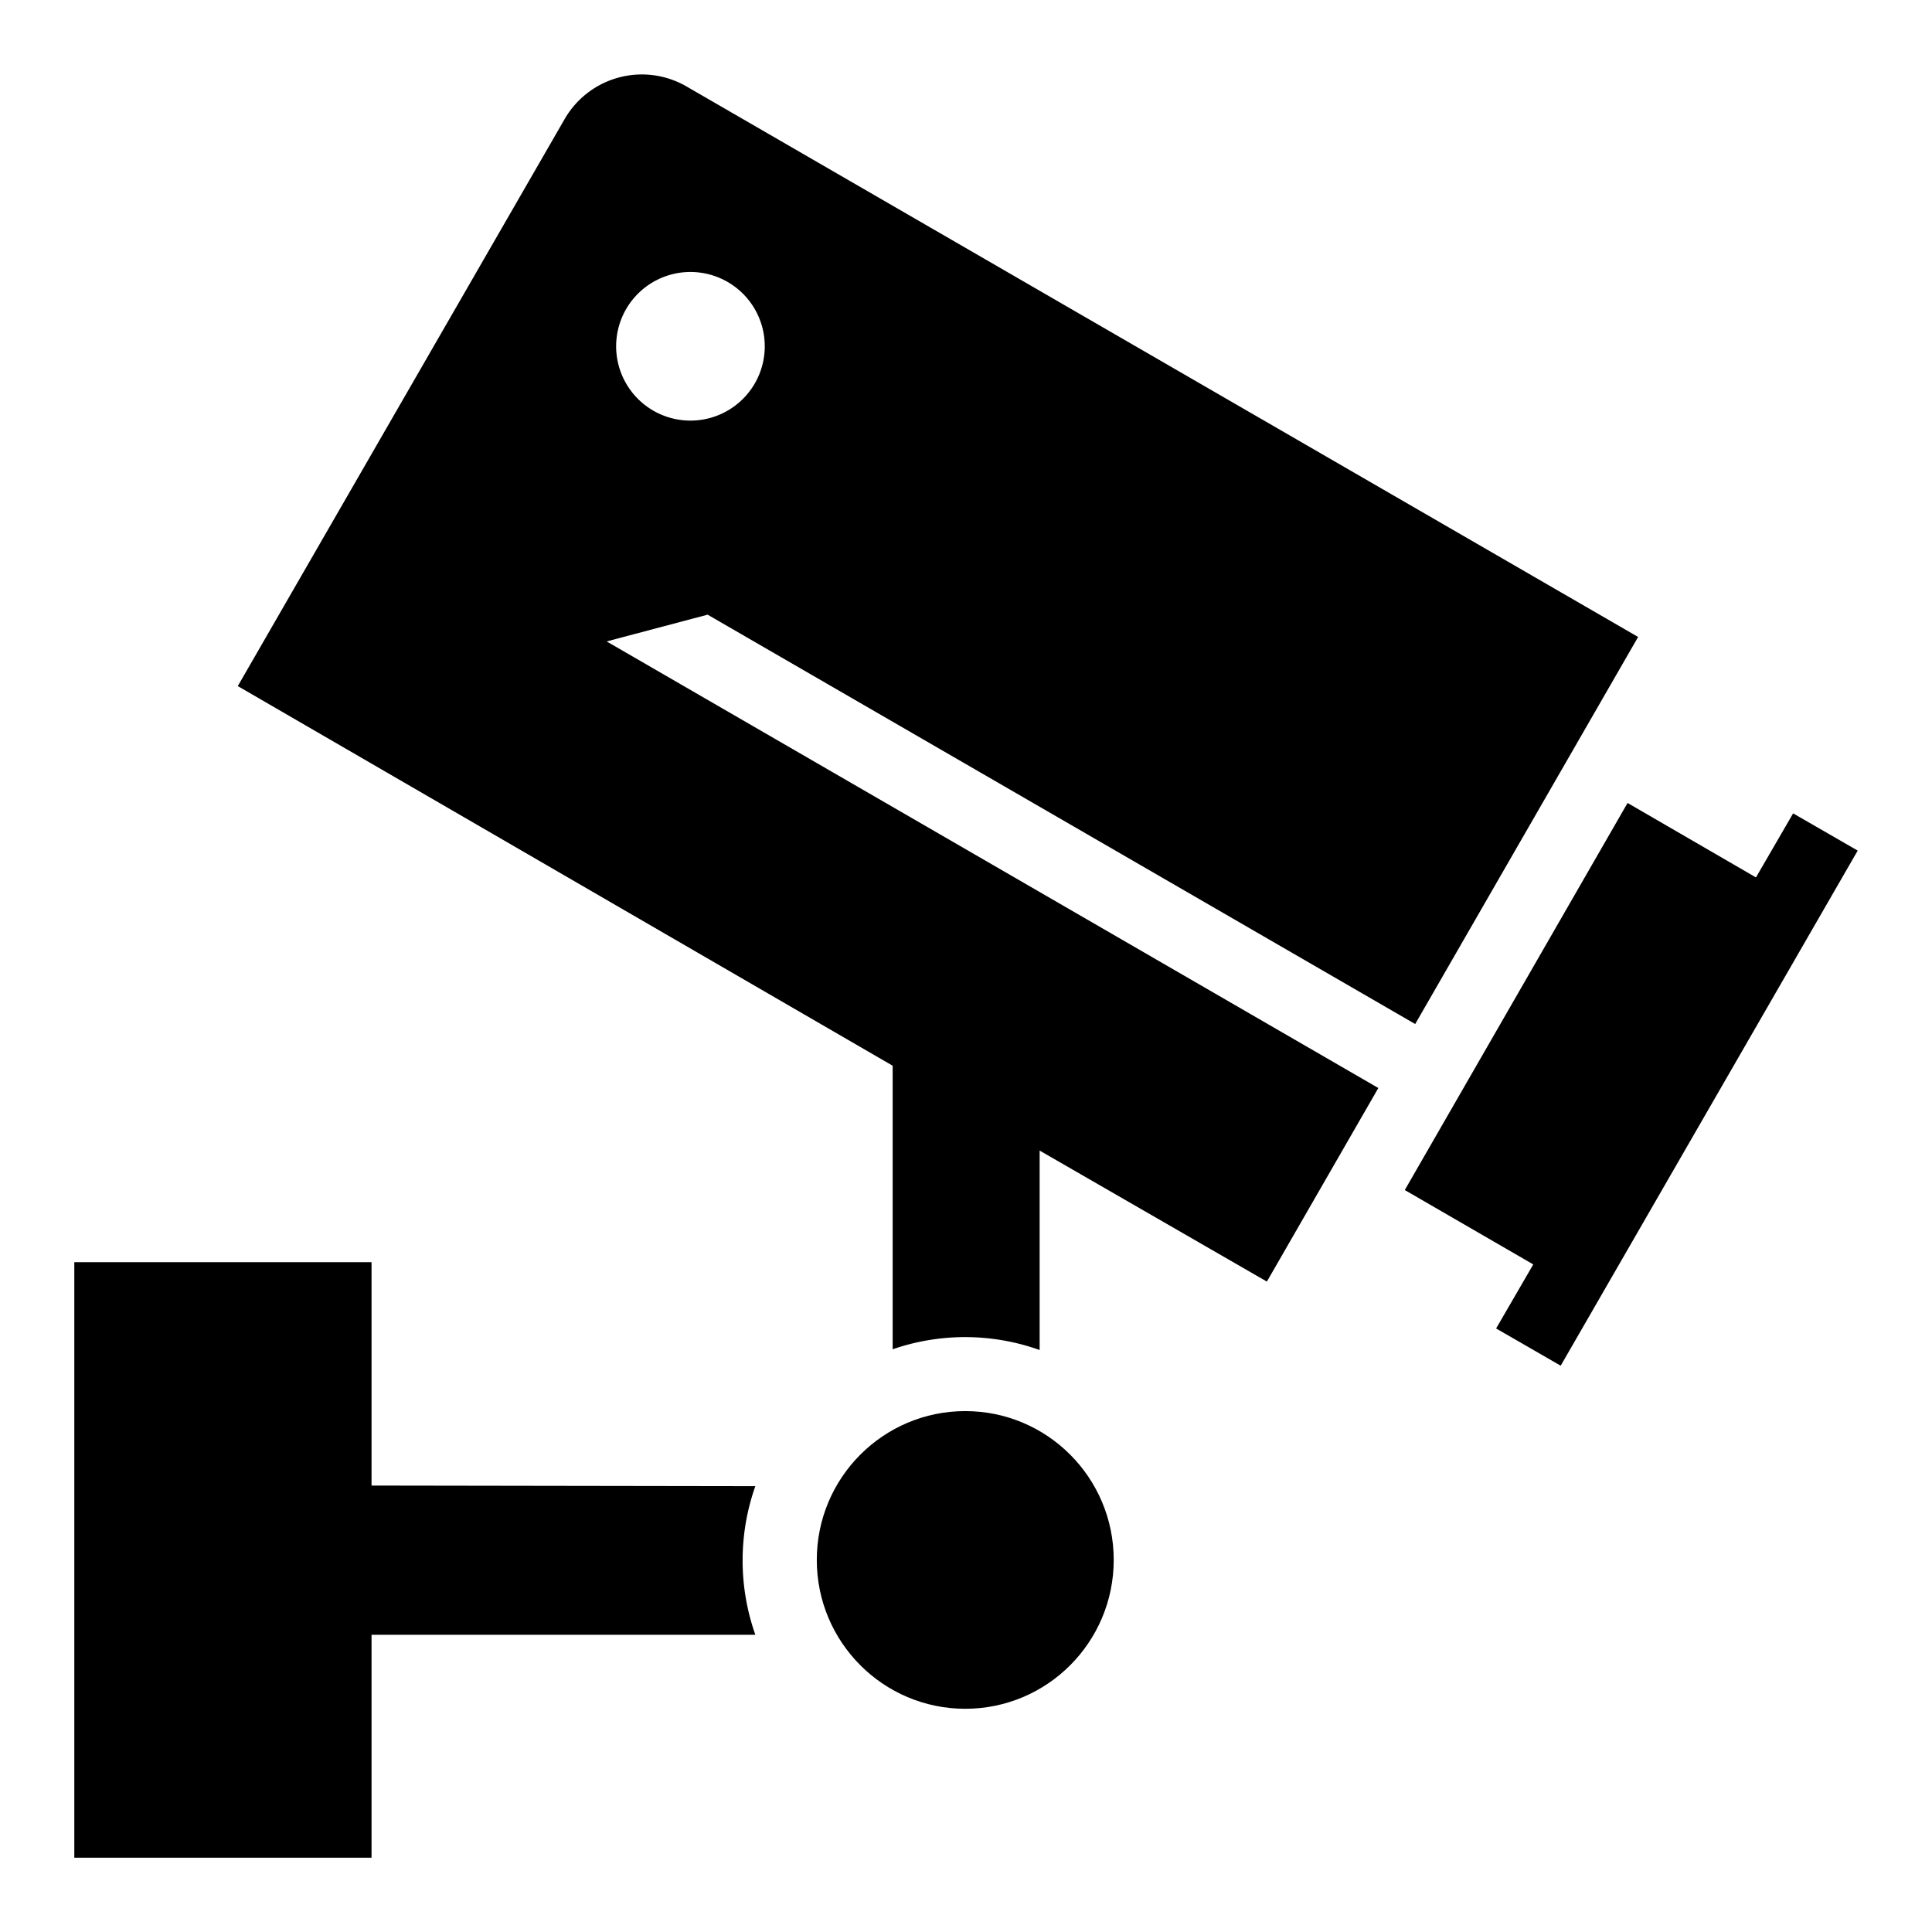
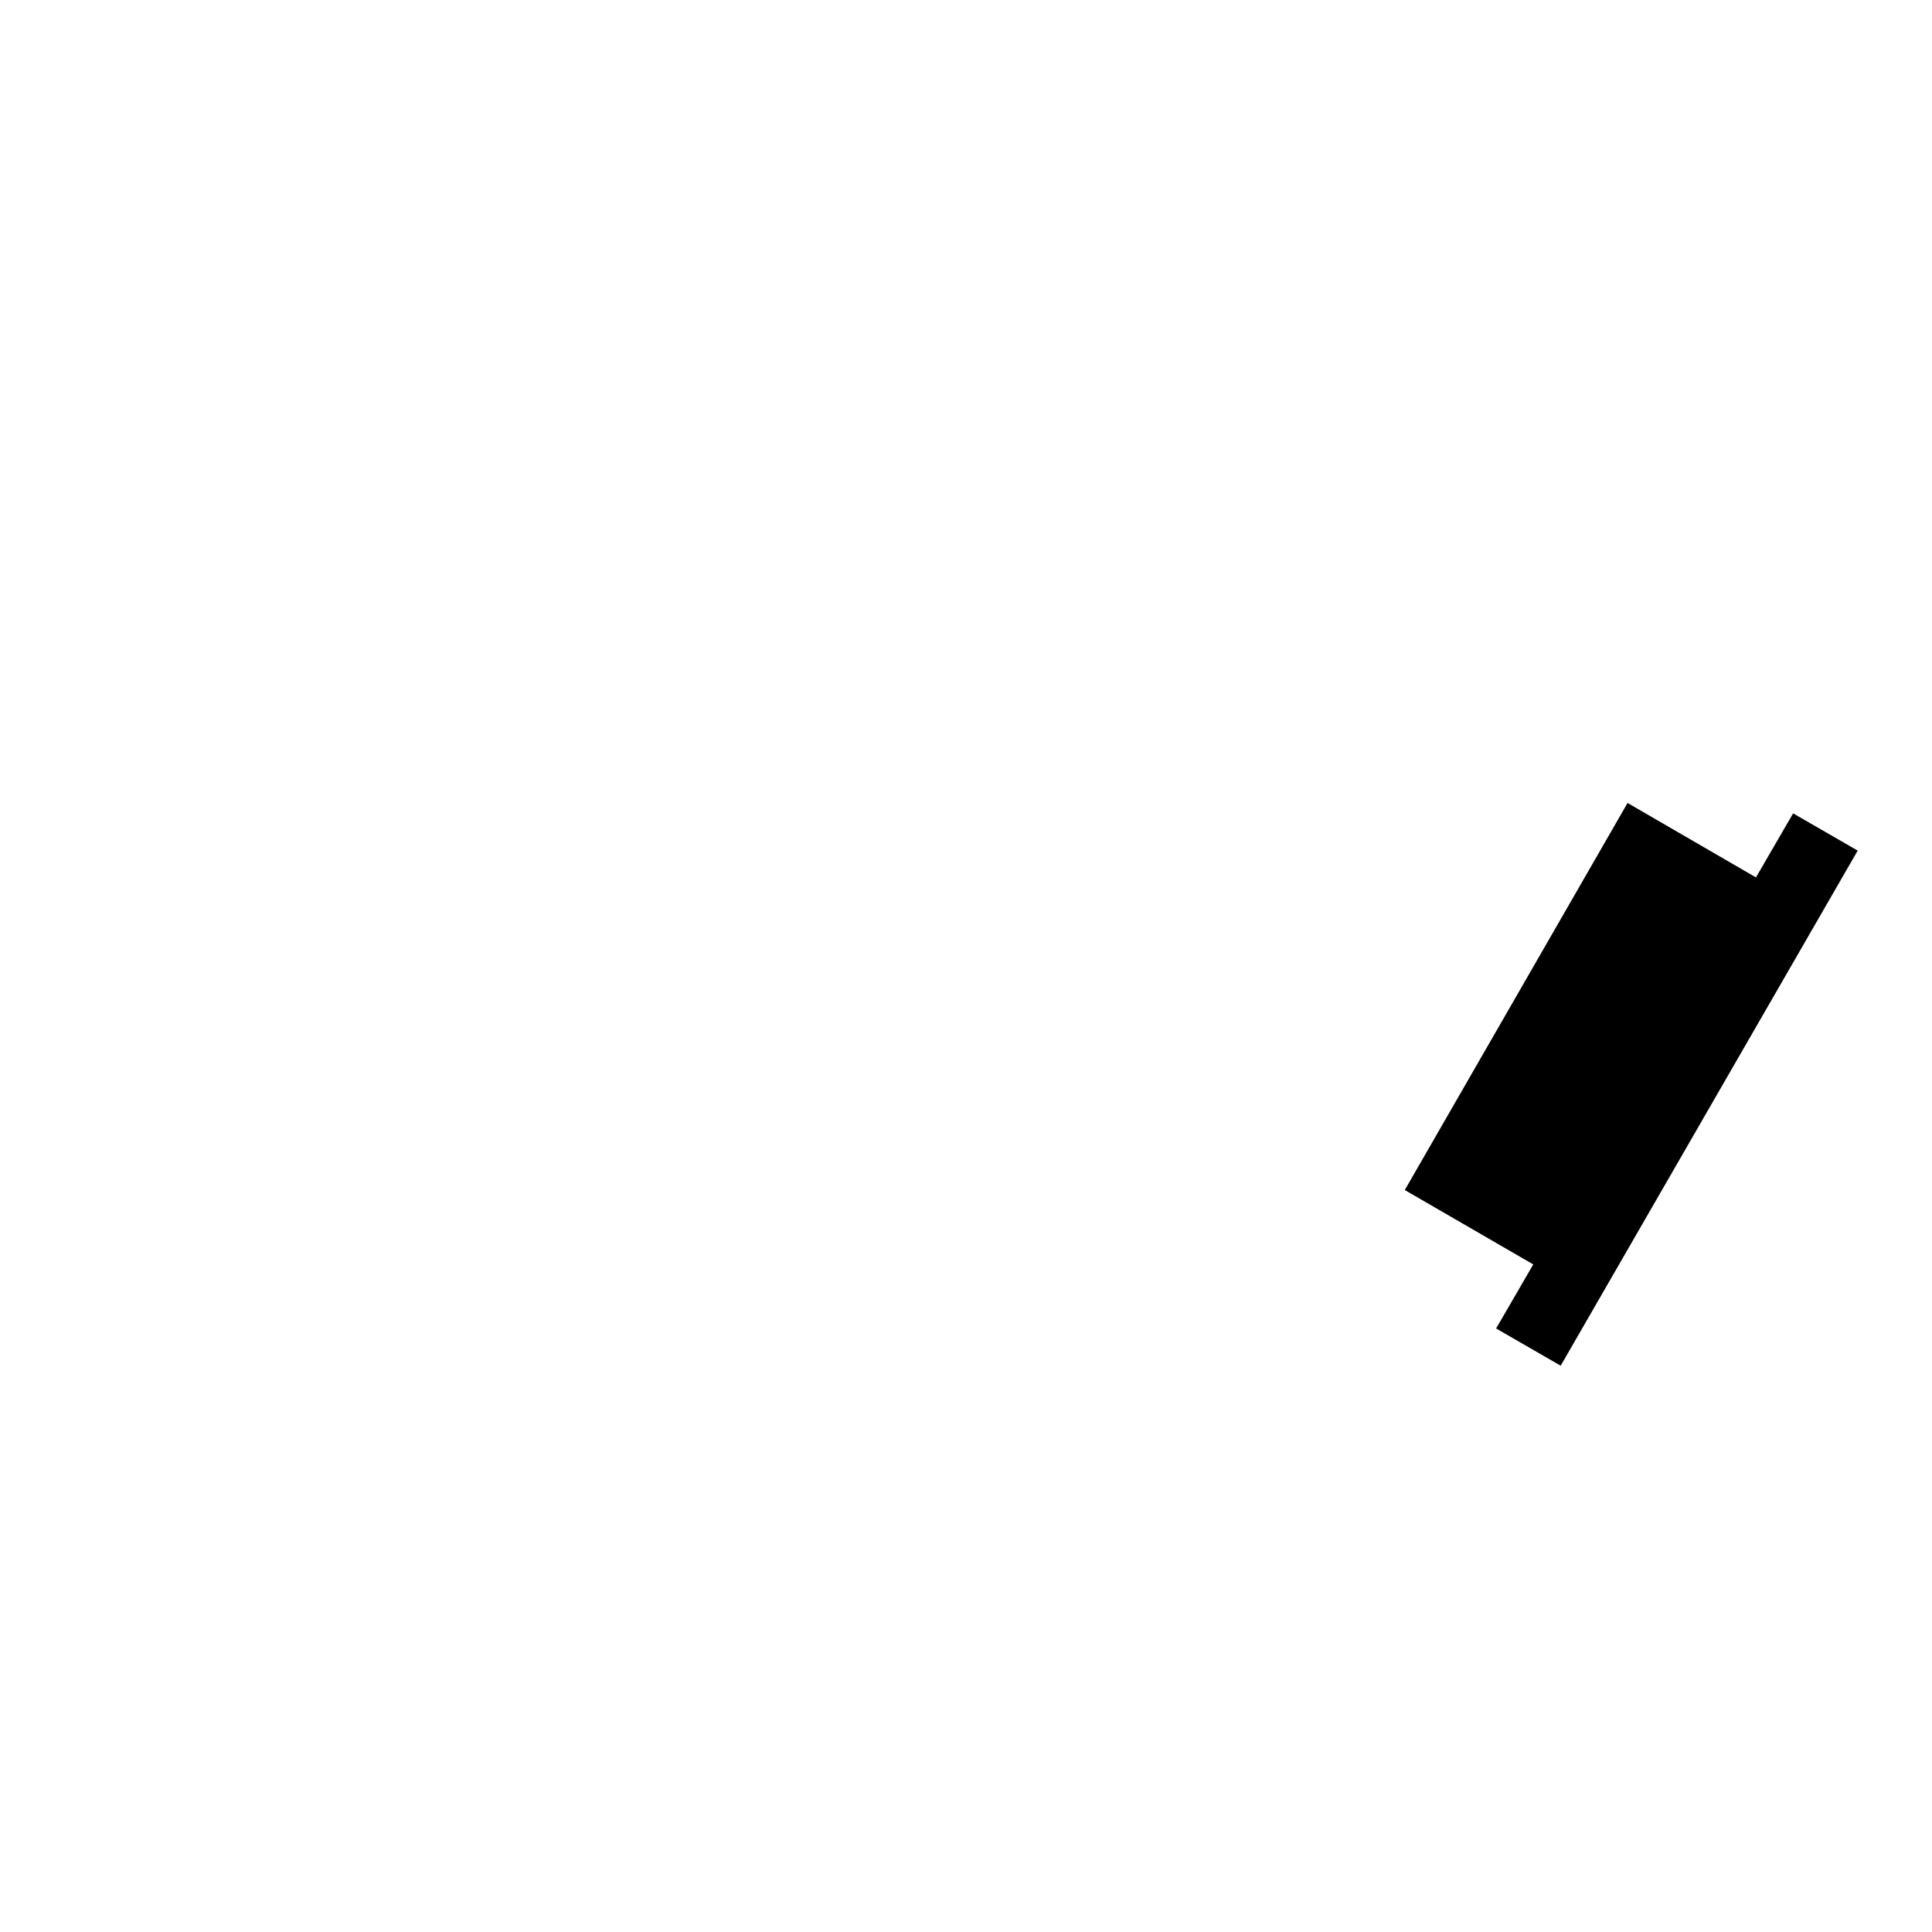
<svg xmlns="http://www.w3.org/2000/svg" id="b921e2eb-7c6b-480b-8d9e-dc844c2e99e1" data-name="Blue" viewBox="0 0 260 260">
-   <ellipse cx="129.9" cy="209.93" rx="19.98" ry="20.03" />
-   <path d="M50,199.92V169.86H10V250H50V220h51.65a30.06,30.06,0,0,1,0-20Z" />
  <polygon points="241.31 109.46 236.31 118.08 219.03 108.06 189.05 160.15 206.34 170.16 201.34 178.78 210.03 183.79 250 114.47 241.31 109.46" />
-   <path d="M95.23,82.72l95.22,55.09,30-52.09L92.33,11.6A12,12,0,0,0,76,16L32,92.33l88.13,51.09v38.16a29.83,29.83,0,0,1,19.78.1V154.84l30.58,17.63,15-26.05L81.64,86.32Zm-11-41.07a10,10,0,1,1,3.7,13.62h0a10,10,0,0,1-3.7-13.62Z" />
</svg>